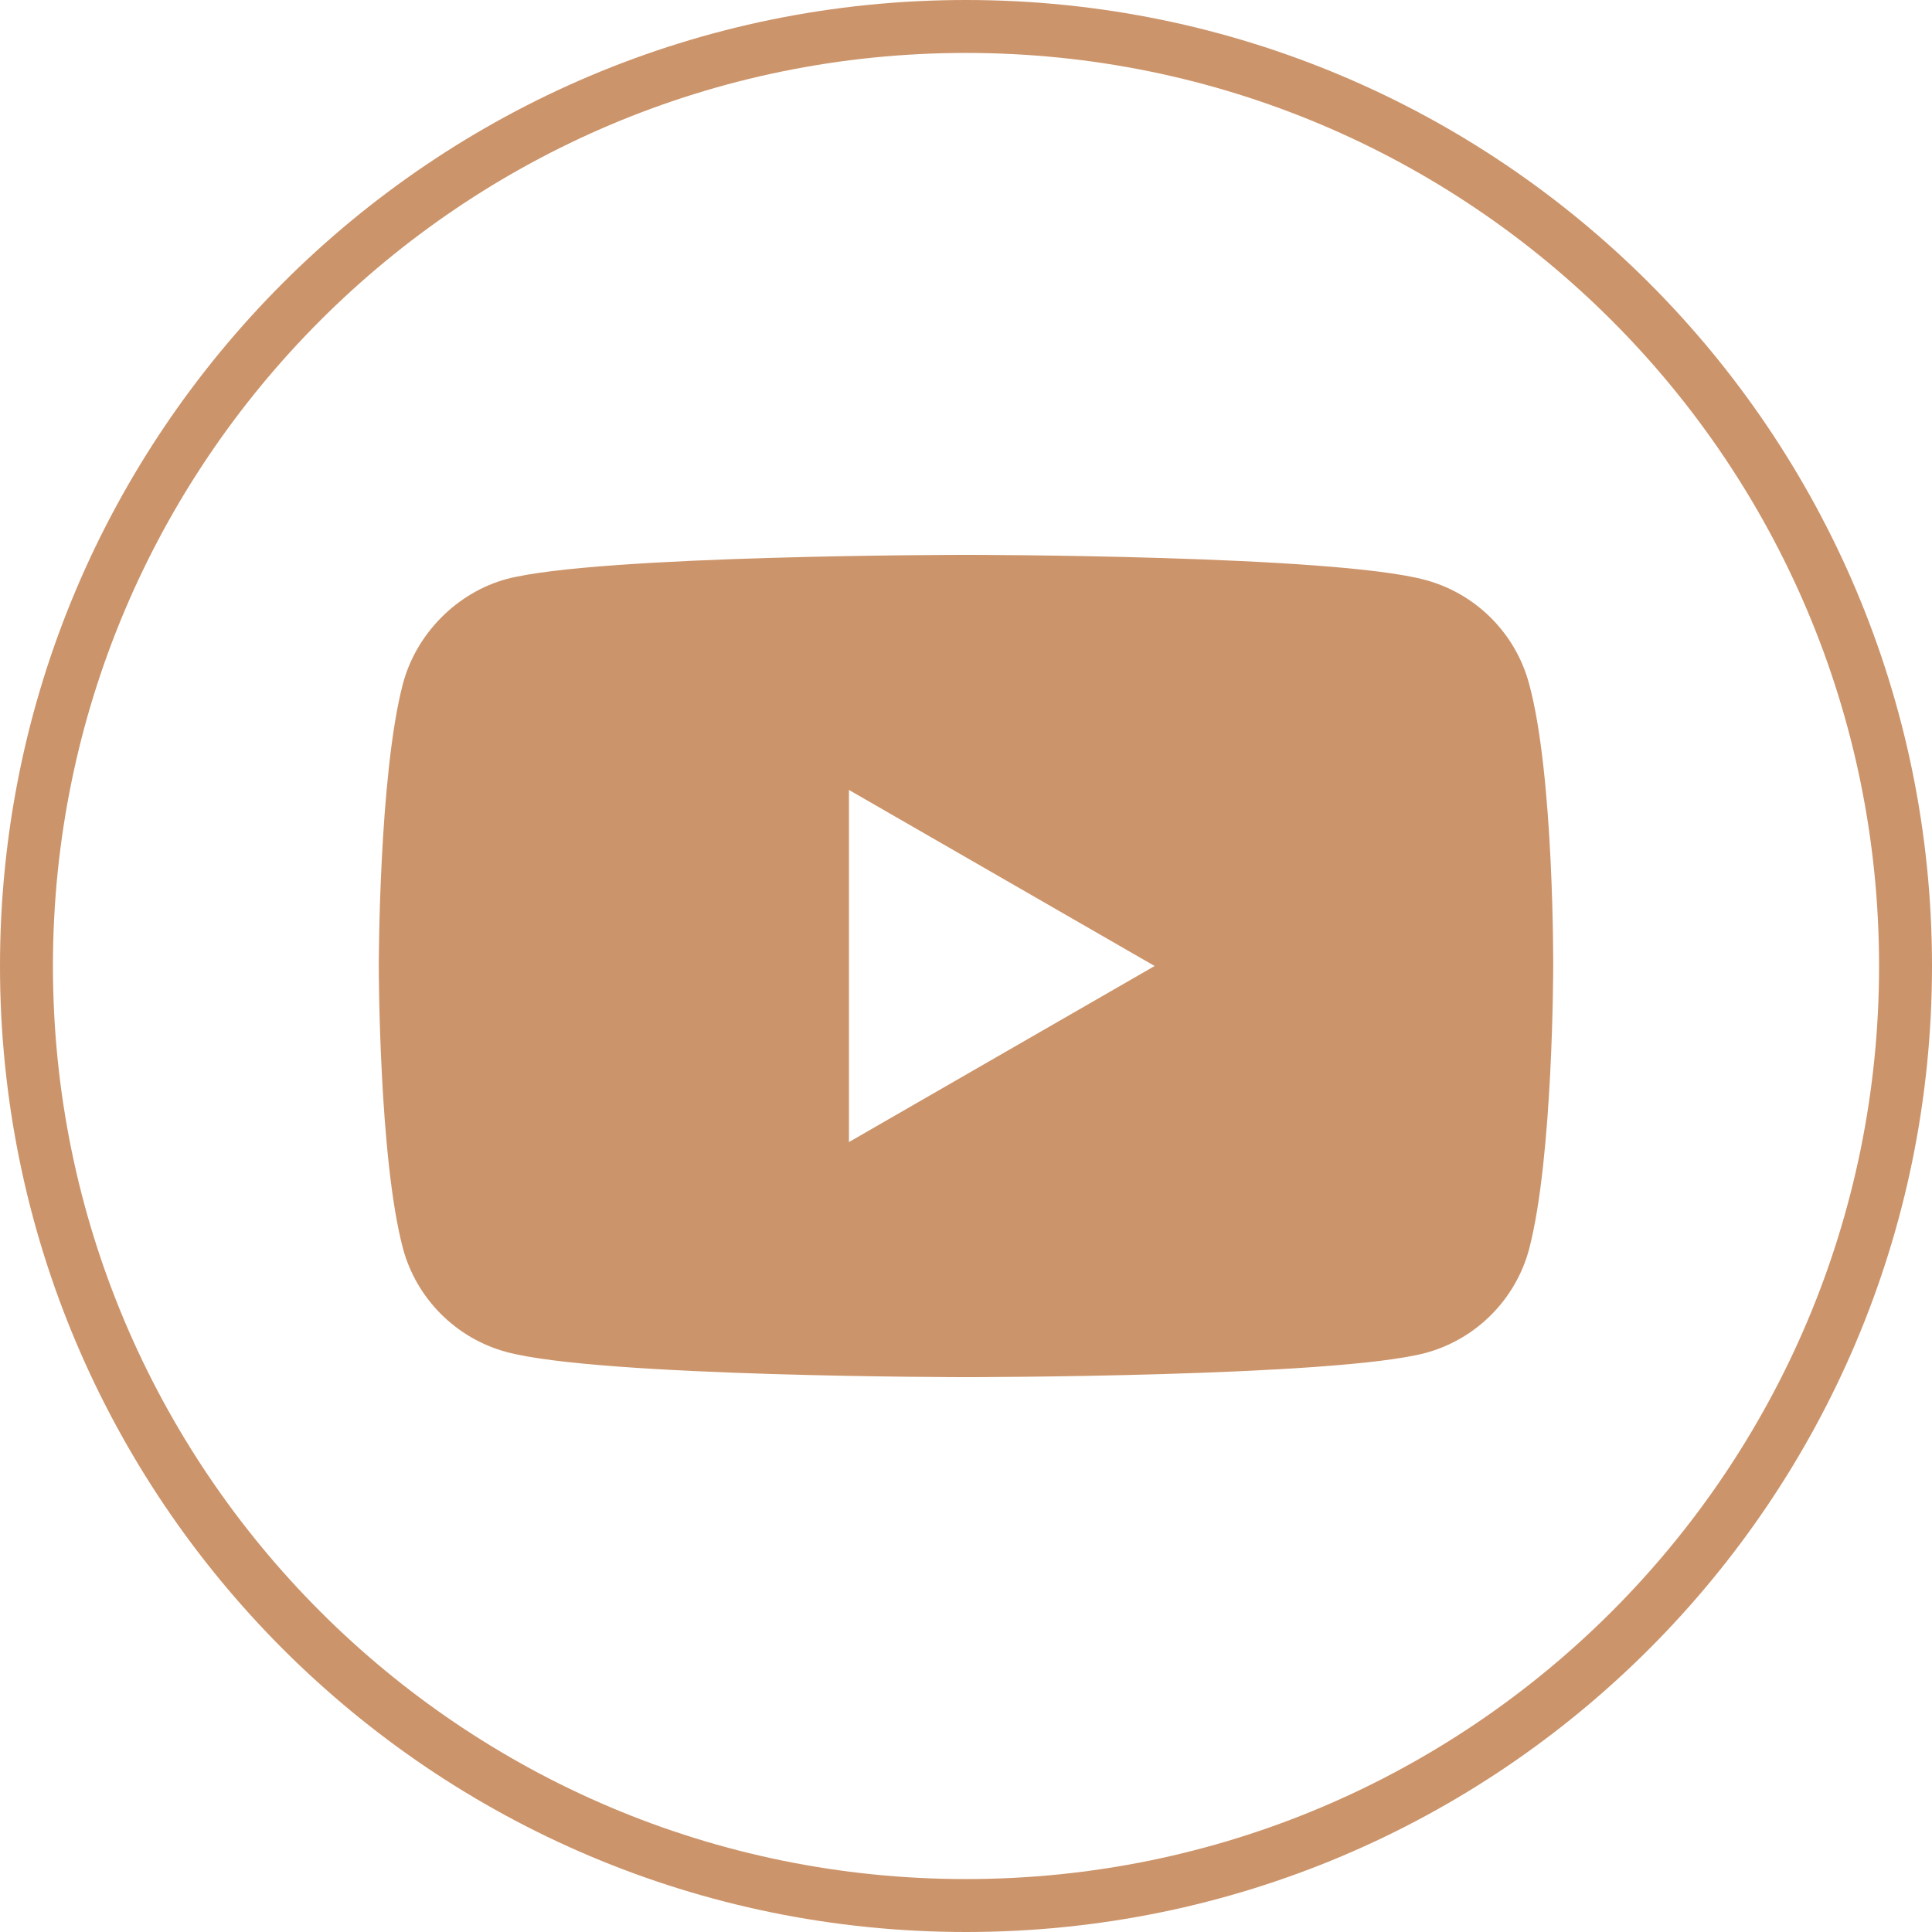
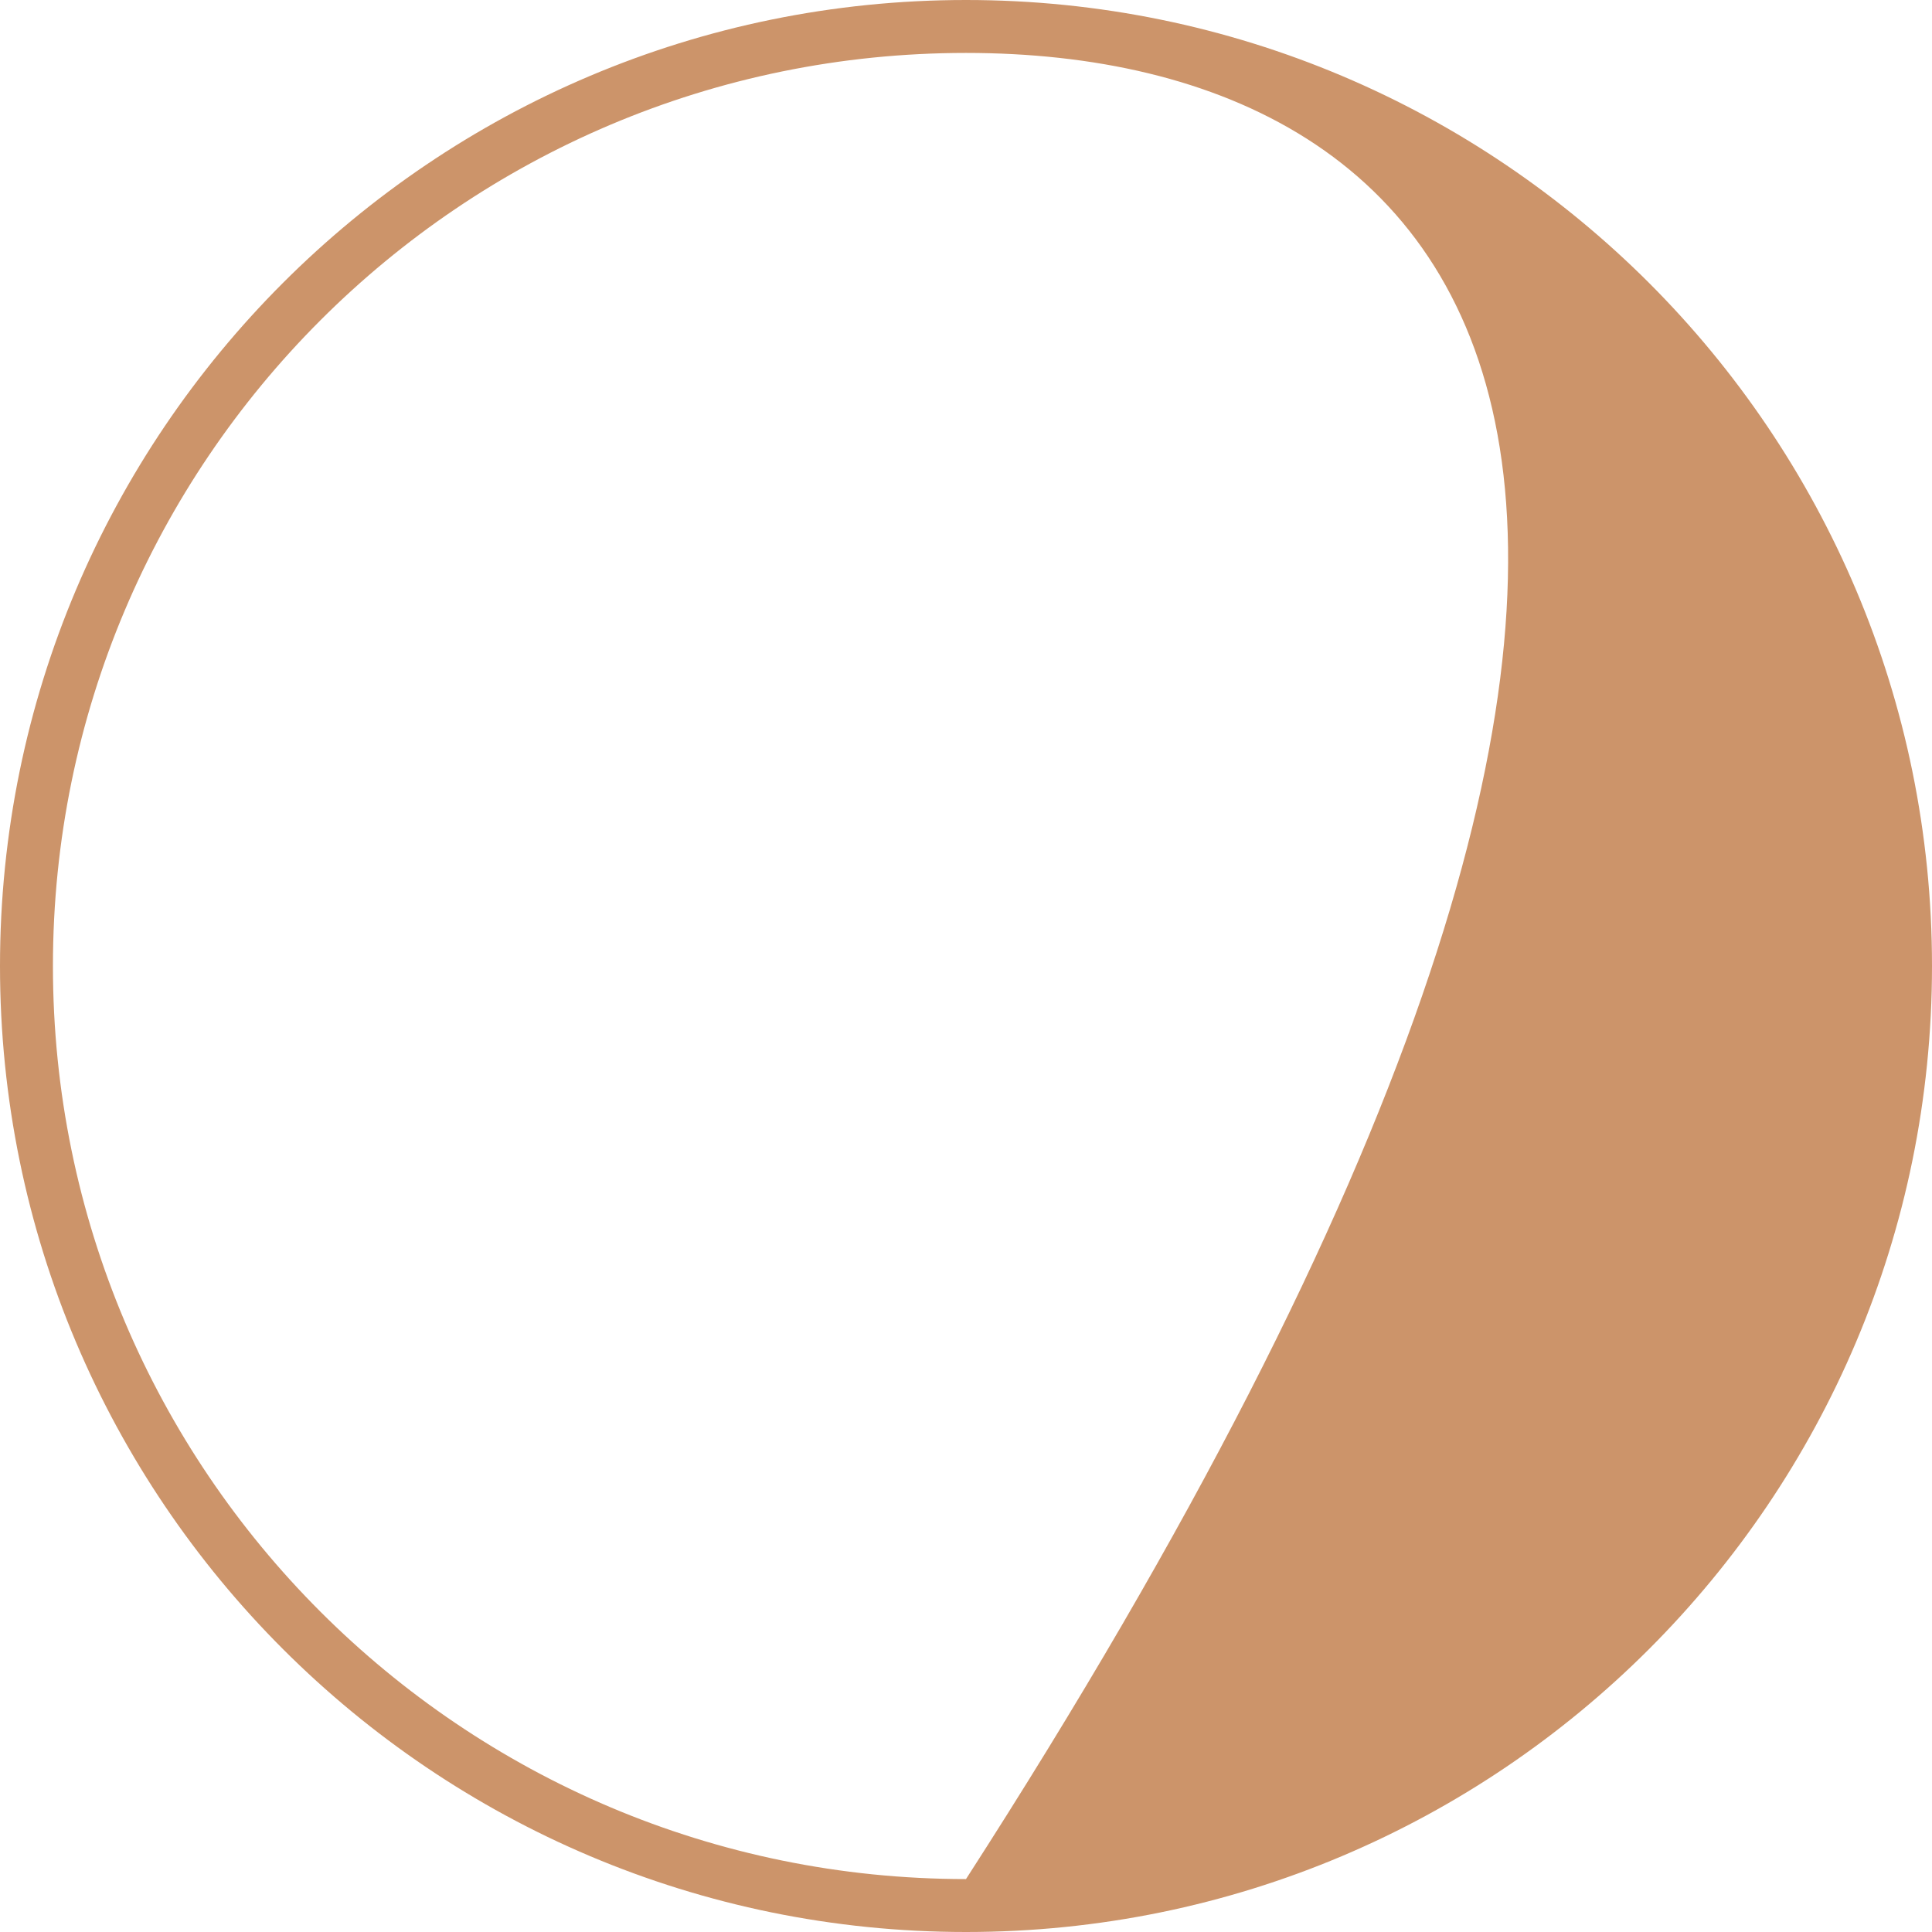
<svg xmlns="http://www.w3.org/2000/svg" width="292" height="292" viewBox="0 0 292 292" fill="none">
-   <path fill-rule="evenodd" clip-rule="evenodd" d="M0 146C0 65.366 65.366 0 146 0C226.634 0 292 65.366 292 146C292 226.634 226.634 292 146 292C65.366 292 0 226.634 0 146ZM146 8C69.785 8 8 69.785 8 146C8 222.215 69.785 284 146 284C222.215 284 284 222.215 284 146C284 69.785 222.215 8 146 8Z" fill="#CC946A" />
-   <path fill-rule="evenodd" clip-rule="evenodd" d="M215.449 87.662C223.052 89.709 229.047 95.704 231.094 103.307C234.895 117.196 234.749 146.146 234.749 146.146C234.749 146.146 234.749 174.95 231.094 188.84C229.047 196.442 223.052 202.437 215.449 204.484C201.56 208.139 146 208.139 146 208.139C146 208.139 90.586 208.139 76.55 204.338C68.947 202.291 62.952 196.296 60.905 188.693C57.25 174.95 57.25 146 57.25 146C57.25 146 57.25 117.196 60.905 103.307C62.952 95.704 69.093 89.563 76.55 87.516C90.44 83.861 146 83.861 146 83.861C146 83.861 201.56 83.861 215.449 87.662ZM174.511 146L128.308 172.61V119.39L174.511 146Z" fill="#CC946A" />
+   <path fill-rule="evenodd" clip-rule="evenodd" d="M0 146C0 65.366 65.366 0 146 0C226.634 0 292 65.366 292 146C292 226.634 226.634 292 146 292C65.366 292 0 226.634 0 146ZM146 8C69.785 8 8 69.785 8 146C8 222.215 69.785 284 146 284C284 69.785 222.215 8 146 8Z" fill="#CC946A" />
</svg>